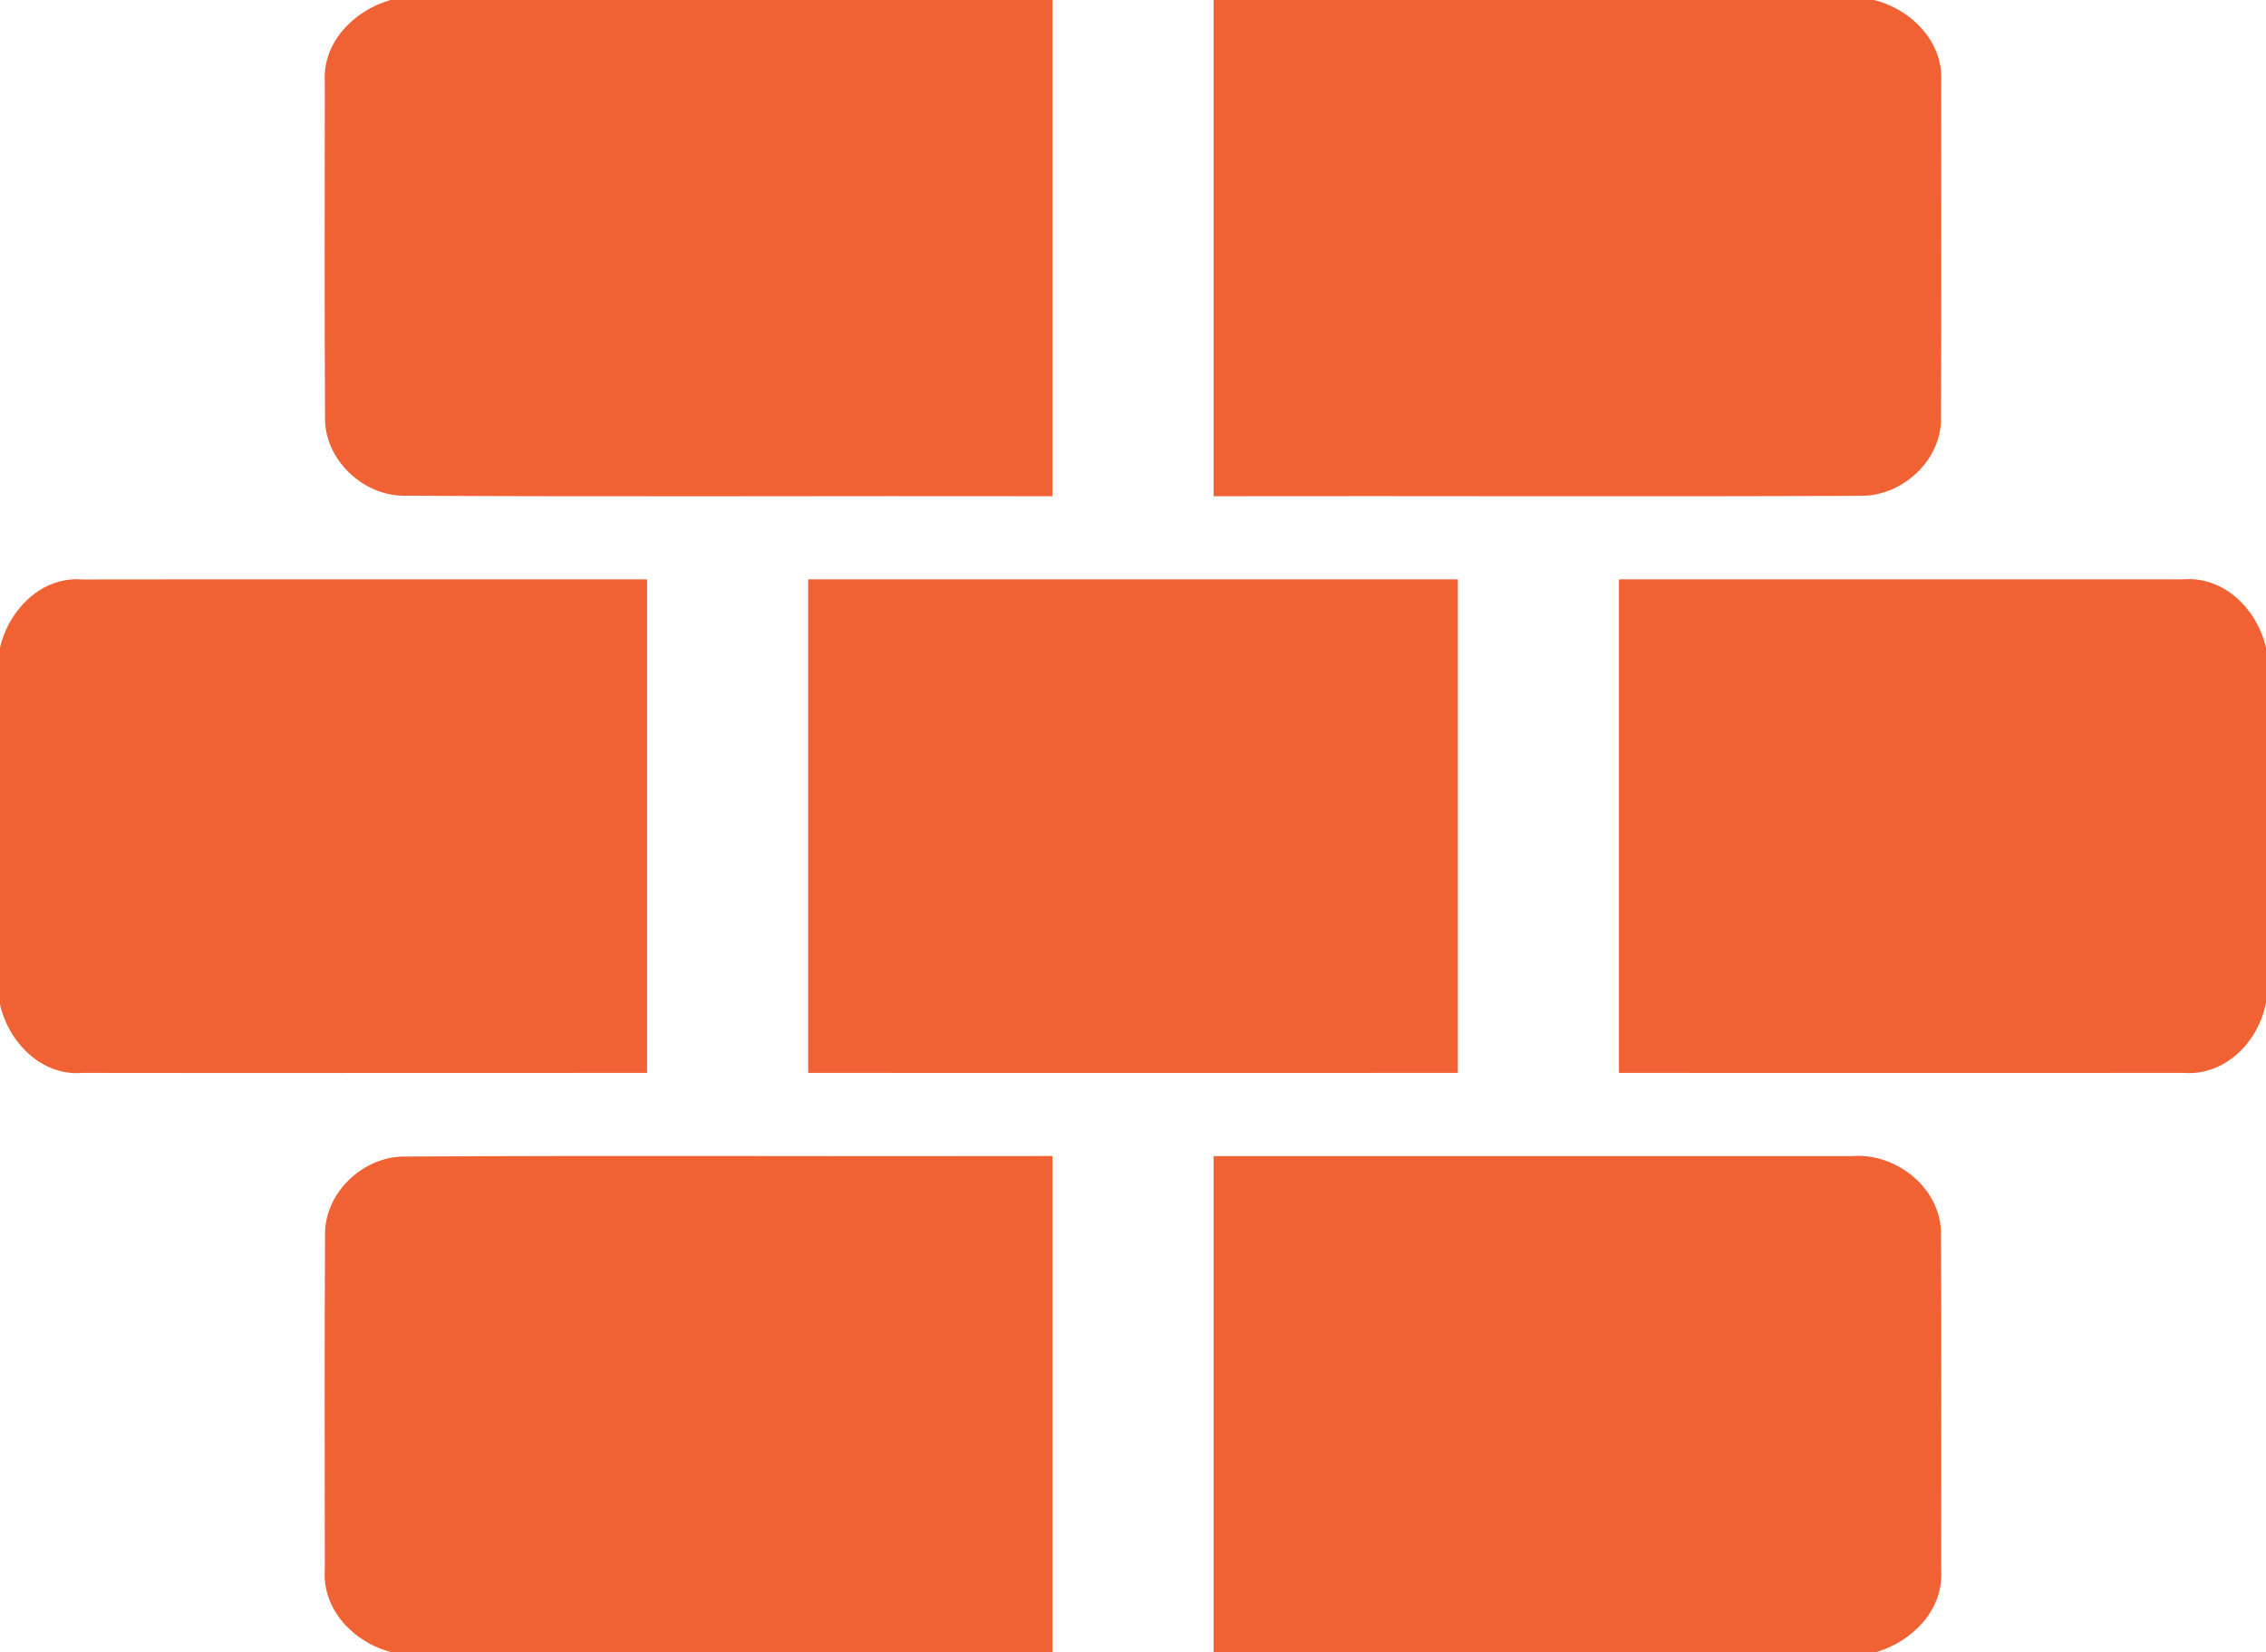
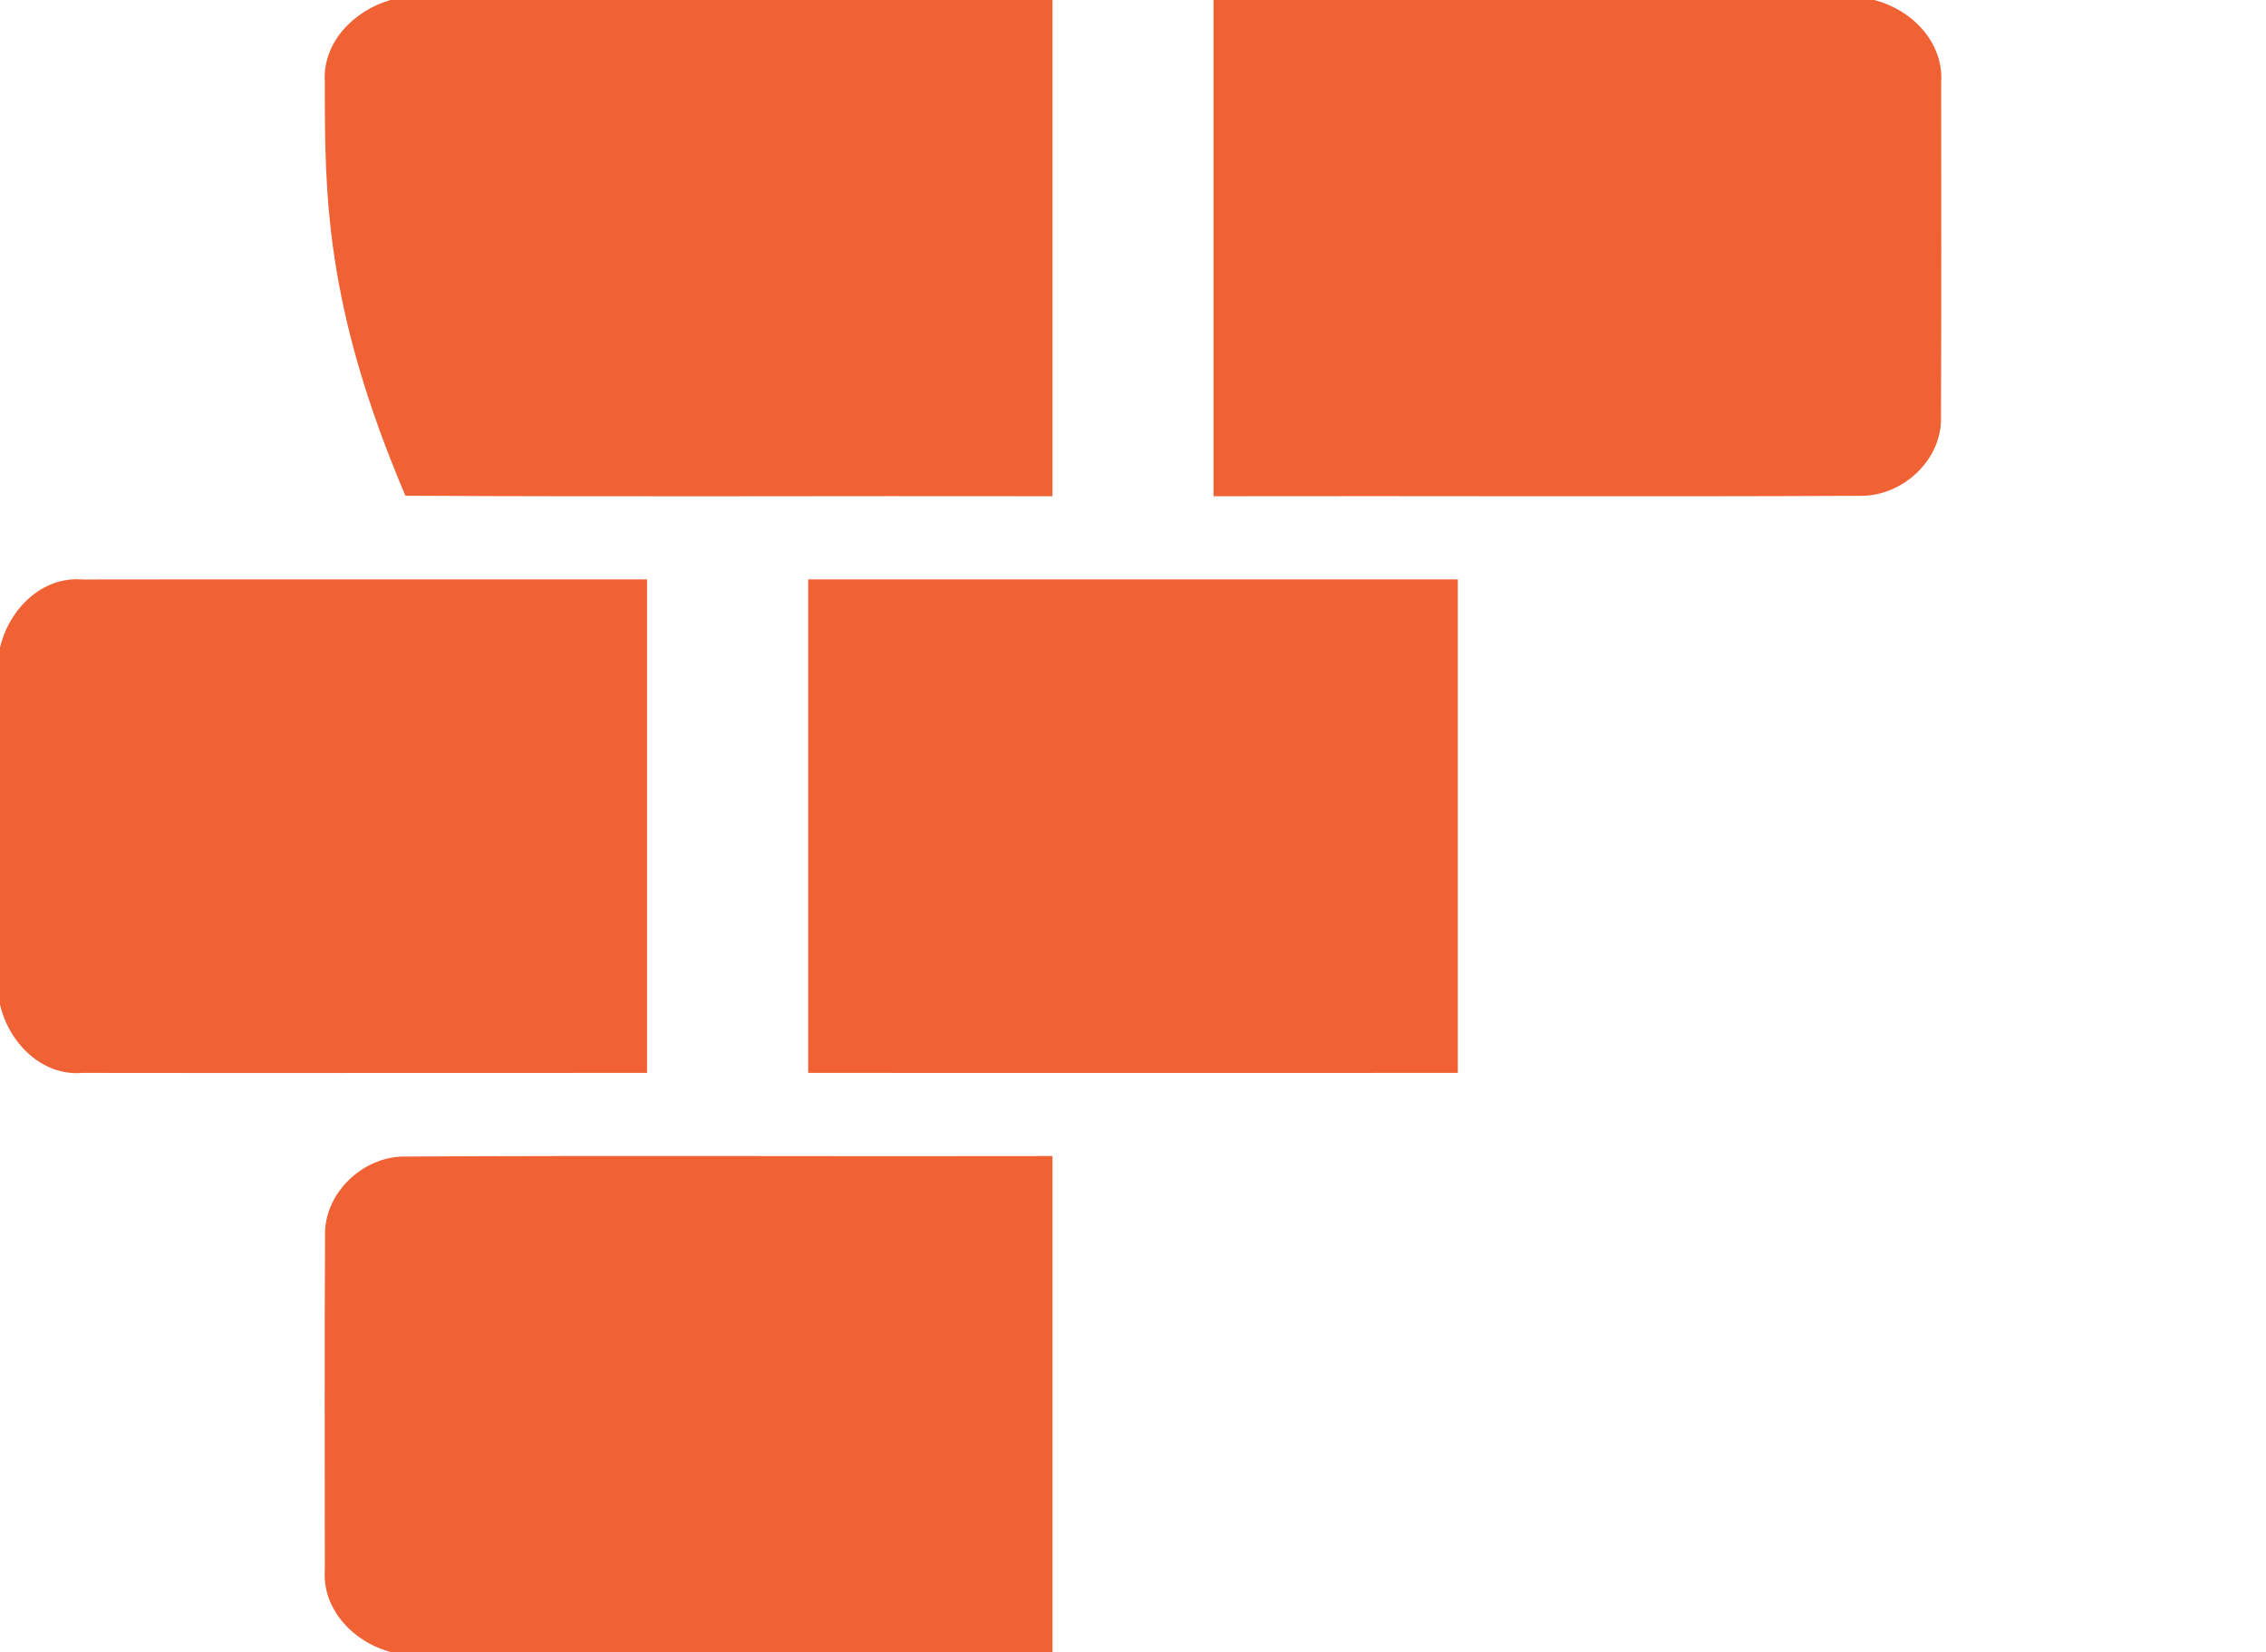
<svg xmlns="http://www.w3.org/2000/svg" width="218pt" height="159pt" viewBox="0 0 218 159">
  <g id="#f06134ff">
-     <path fill="#f06134" opacity="1.00" d=" M 37.56 0.00 L 101.25 0.00 C 101.25 15.92 101.25 31.83 101.25 47.75 C 80.50 47.71 59.75 47.82 39.00 47.70 C 34.94 47.78 31.15 44.19 31.27 40.08 C 31.21 29.36 31.25 18.63 31.25 7.91 C 31.00 4.06 34.07 1.01 37.56 0.00 Z" />
+     <path fill="#f06134" opacity="1.00" d=" M 37.56 0.00 L 101.25 0.00 C 101.25 15.92 101.25 31.83 101.25 47.75 C 80.50 47.71 59.75 47.82 39.00 47.70 C 31.21 29.36 31.25 18.63 31.25 7.91 C 31.00 4.06 34.07 1.01 37.56 0.00 Z" />
    <path fill="#f06134" opacity="1.00" d=" M 116.75 0.00 L 180.30 0.00 C 183.90 0.91 187.02 4.06 186.75 7.96 C 186.75 18.66 186.78 29.36 186.73 40.05 C 186.90 44.22 183.03 47.79 178.94 47.71 C 158.21 47.81 137.48 47.71 116.75 47.75 C 116.75 31.83 116.75 15.92 116.75 0.00 Z" />
    <path fill="#f06134" opacity="1.00" d=" M 0.00 62.31 C 0.85 58.69 3.98 55.44 7.92 55.76 C 26.03 55.73 44.14 55.76 62.25 55.75 C 62.25 71.58 62.25 87.41 62.25 103.24 C 44.15 103.23 26.05 103.27 7.95 103.24 C 3.99 103.58 0.83 100.30 0.00 96.65 L 0.00 62.31 Z" />
    <path fill="#f06134" opacity="1.00" d=" M 77.75 55.75 C 98.58 55.75 119.42 55.75 140.25 55.75 C 140.25 71.58 140.25 87.41 140.25 103.24 C 119.42 103.25 98.58 103.25 77.75 103.24 C 77.75 87.41 77.75 71.58 77.75 55.75 Z" />
-     <path fill="#f06134" opacity="1.00" d=" M 155.75 55.75 C 173.83 55.76 191.91 55.74 209.98 55.75 C 213.97 55.40 217.17 58.66 218.00 62.34 L 218.00 96.47 C 217.30 100.23 214.06 103.57 210.04 103.24 C 191.95 103.26 173.85 103.24 155.75 103.24 C 155.75 87.41 155.75 71.58 155.75 55.75 Z" />
    <path fill="#f06134" opacity="1.00" d=" M 31.27 118.91 C 31.16 114.79 34.96 111.21 39.03 111.29 C 59.77 111.17 80.51 111.29 101.25 111.24 C 101.25 127.16 101.25 143.08 101.25 159.00 L 37.72 159.00 C 34.10 158.10 30.96 154.92 31.25 151.01 C 31.25 140.31 31.21 129.61 31.27 118.91 Z" />
-     <path fill="#f06134" opacity="1.00" d=" M 116.75 111.25 C 137.20 111.26 157.65 111.24 178.10 111.25 C 182.44 110.87 186.86 114.40 186.73 118.90 C 186.79 129.61 186.75 140.32 186.75 151.03 C 187.03 154.90 183.95 157.99 180.42 159.00 L 116.75 159.00 C 116.75 143.08 116.75 127.17 116.75 111.25 Z" />
  </g>
</svg>